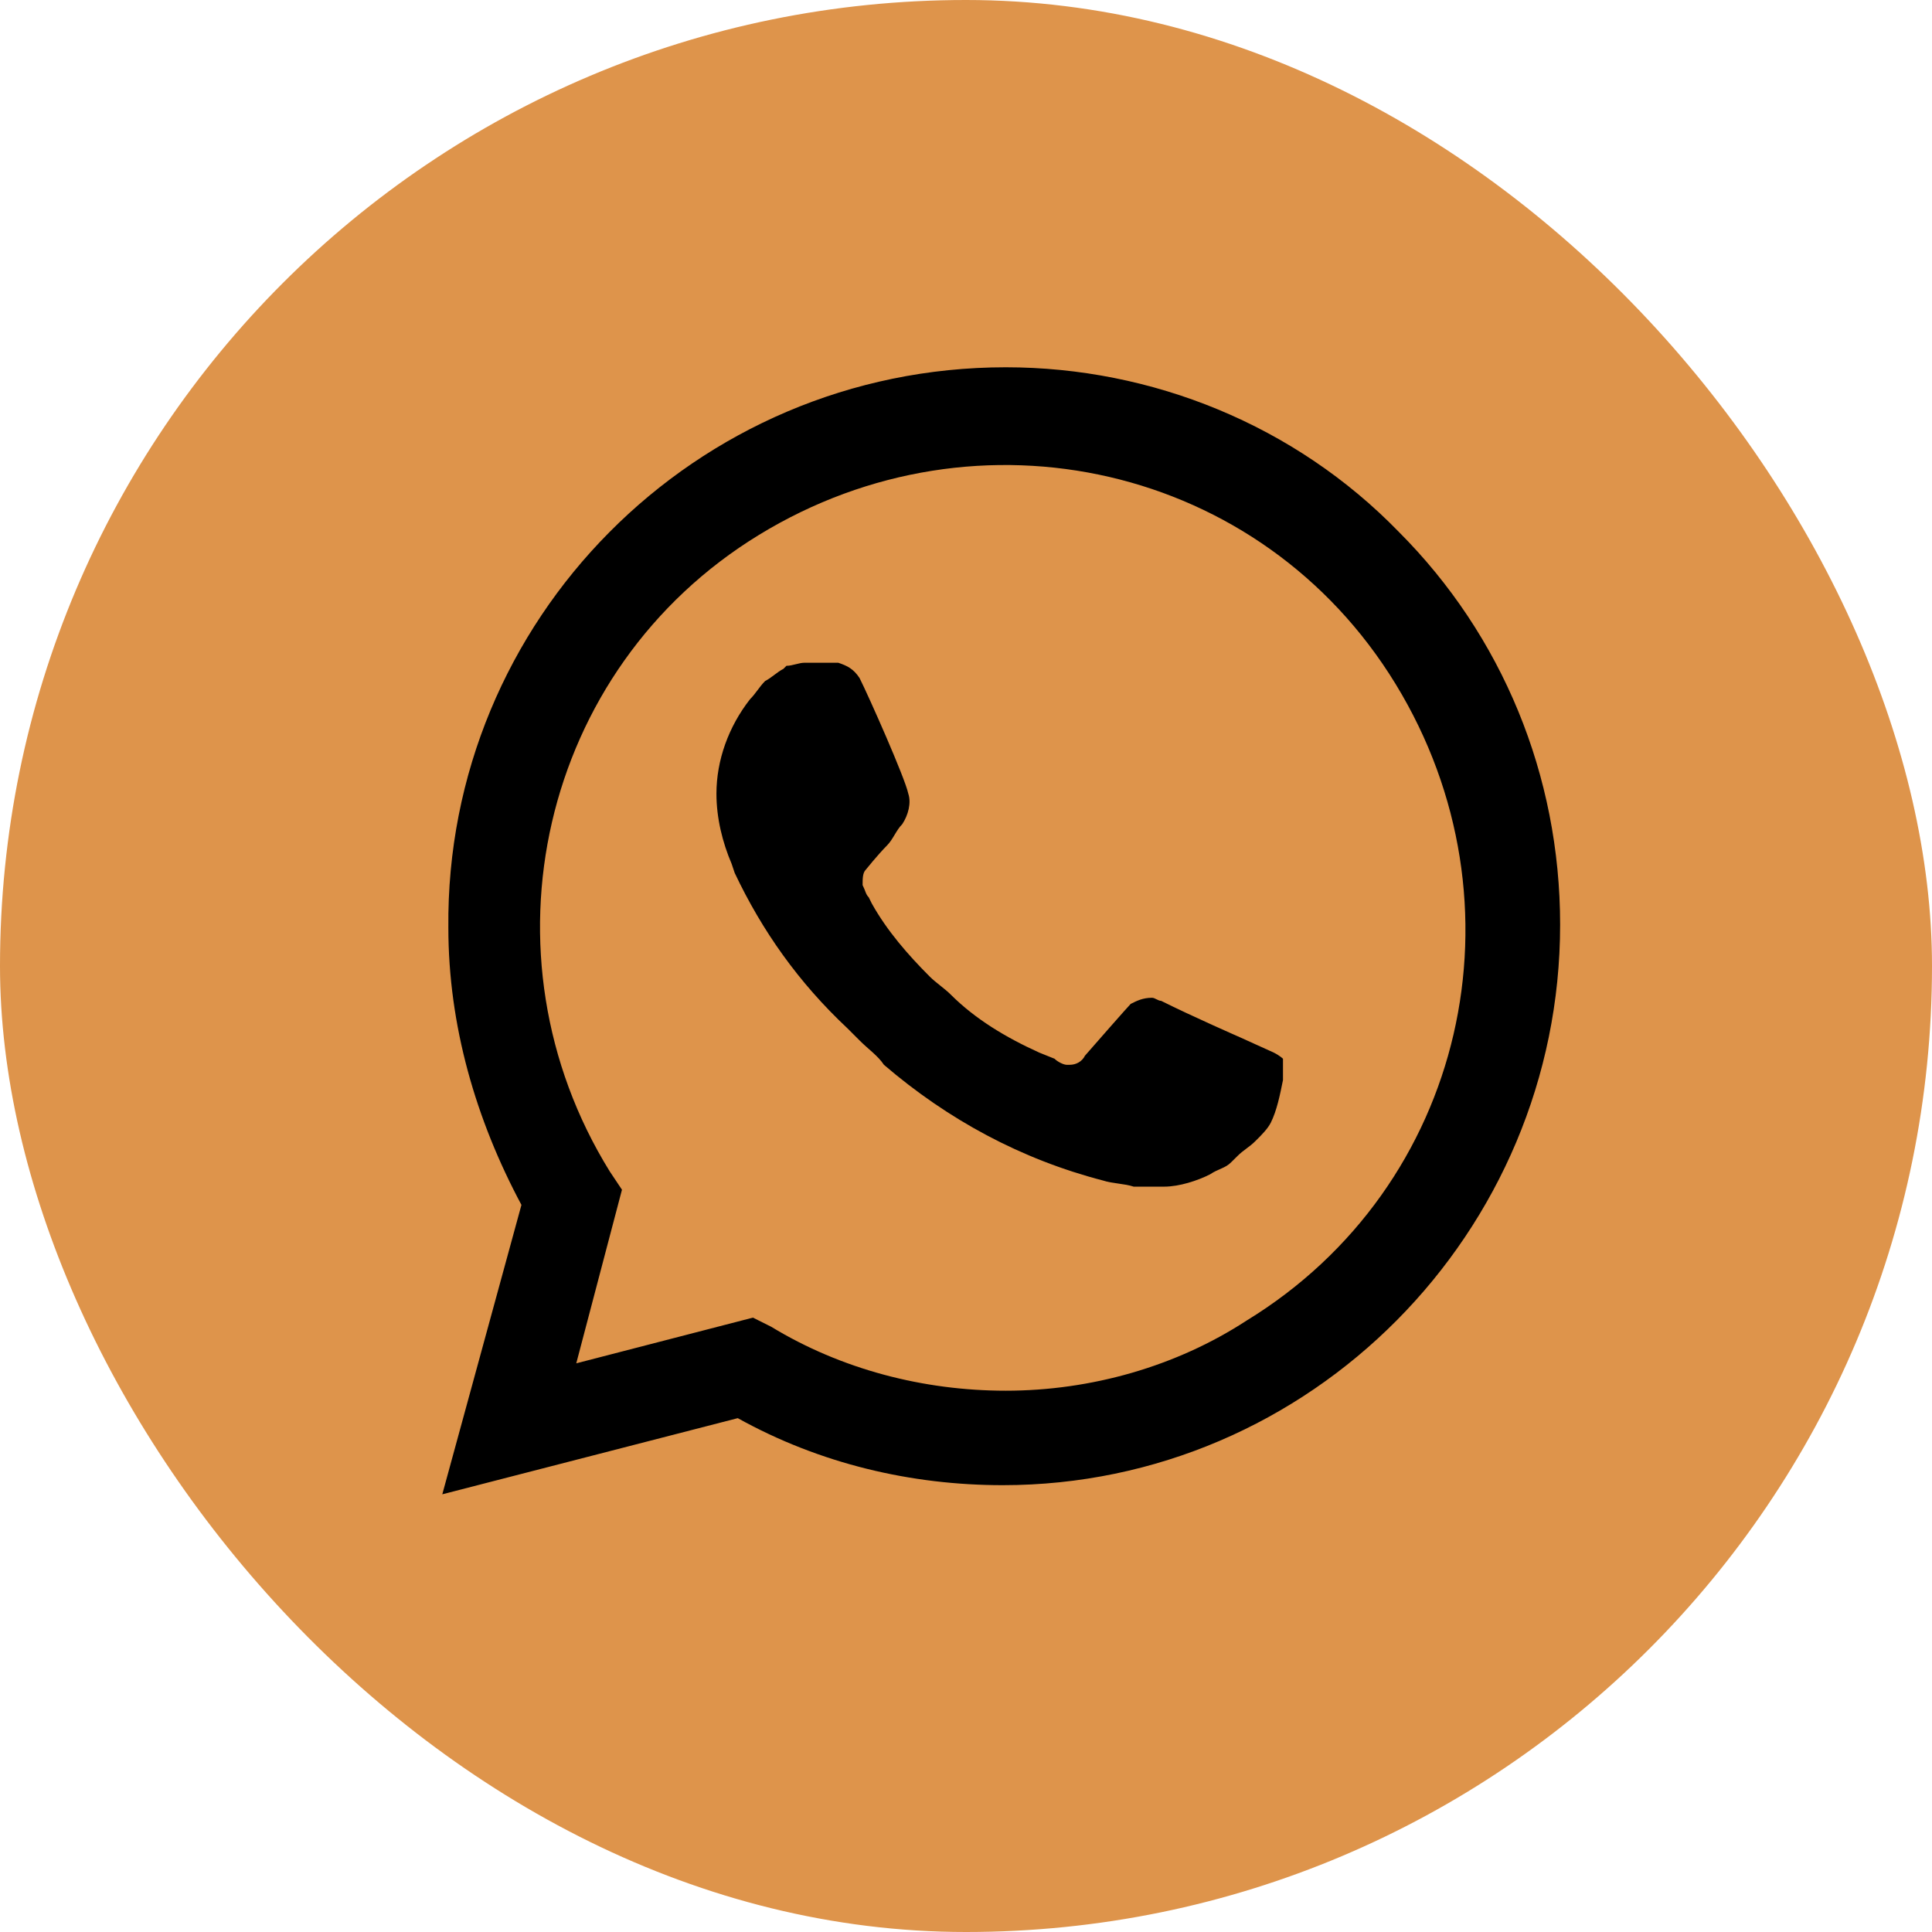
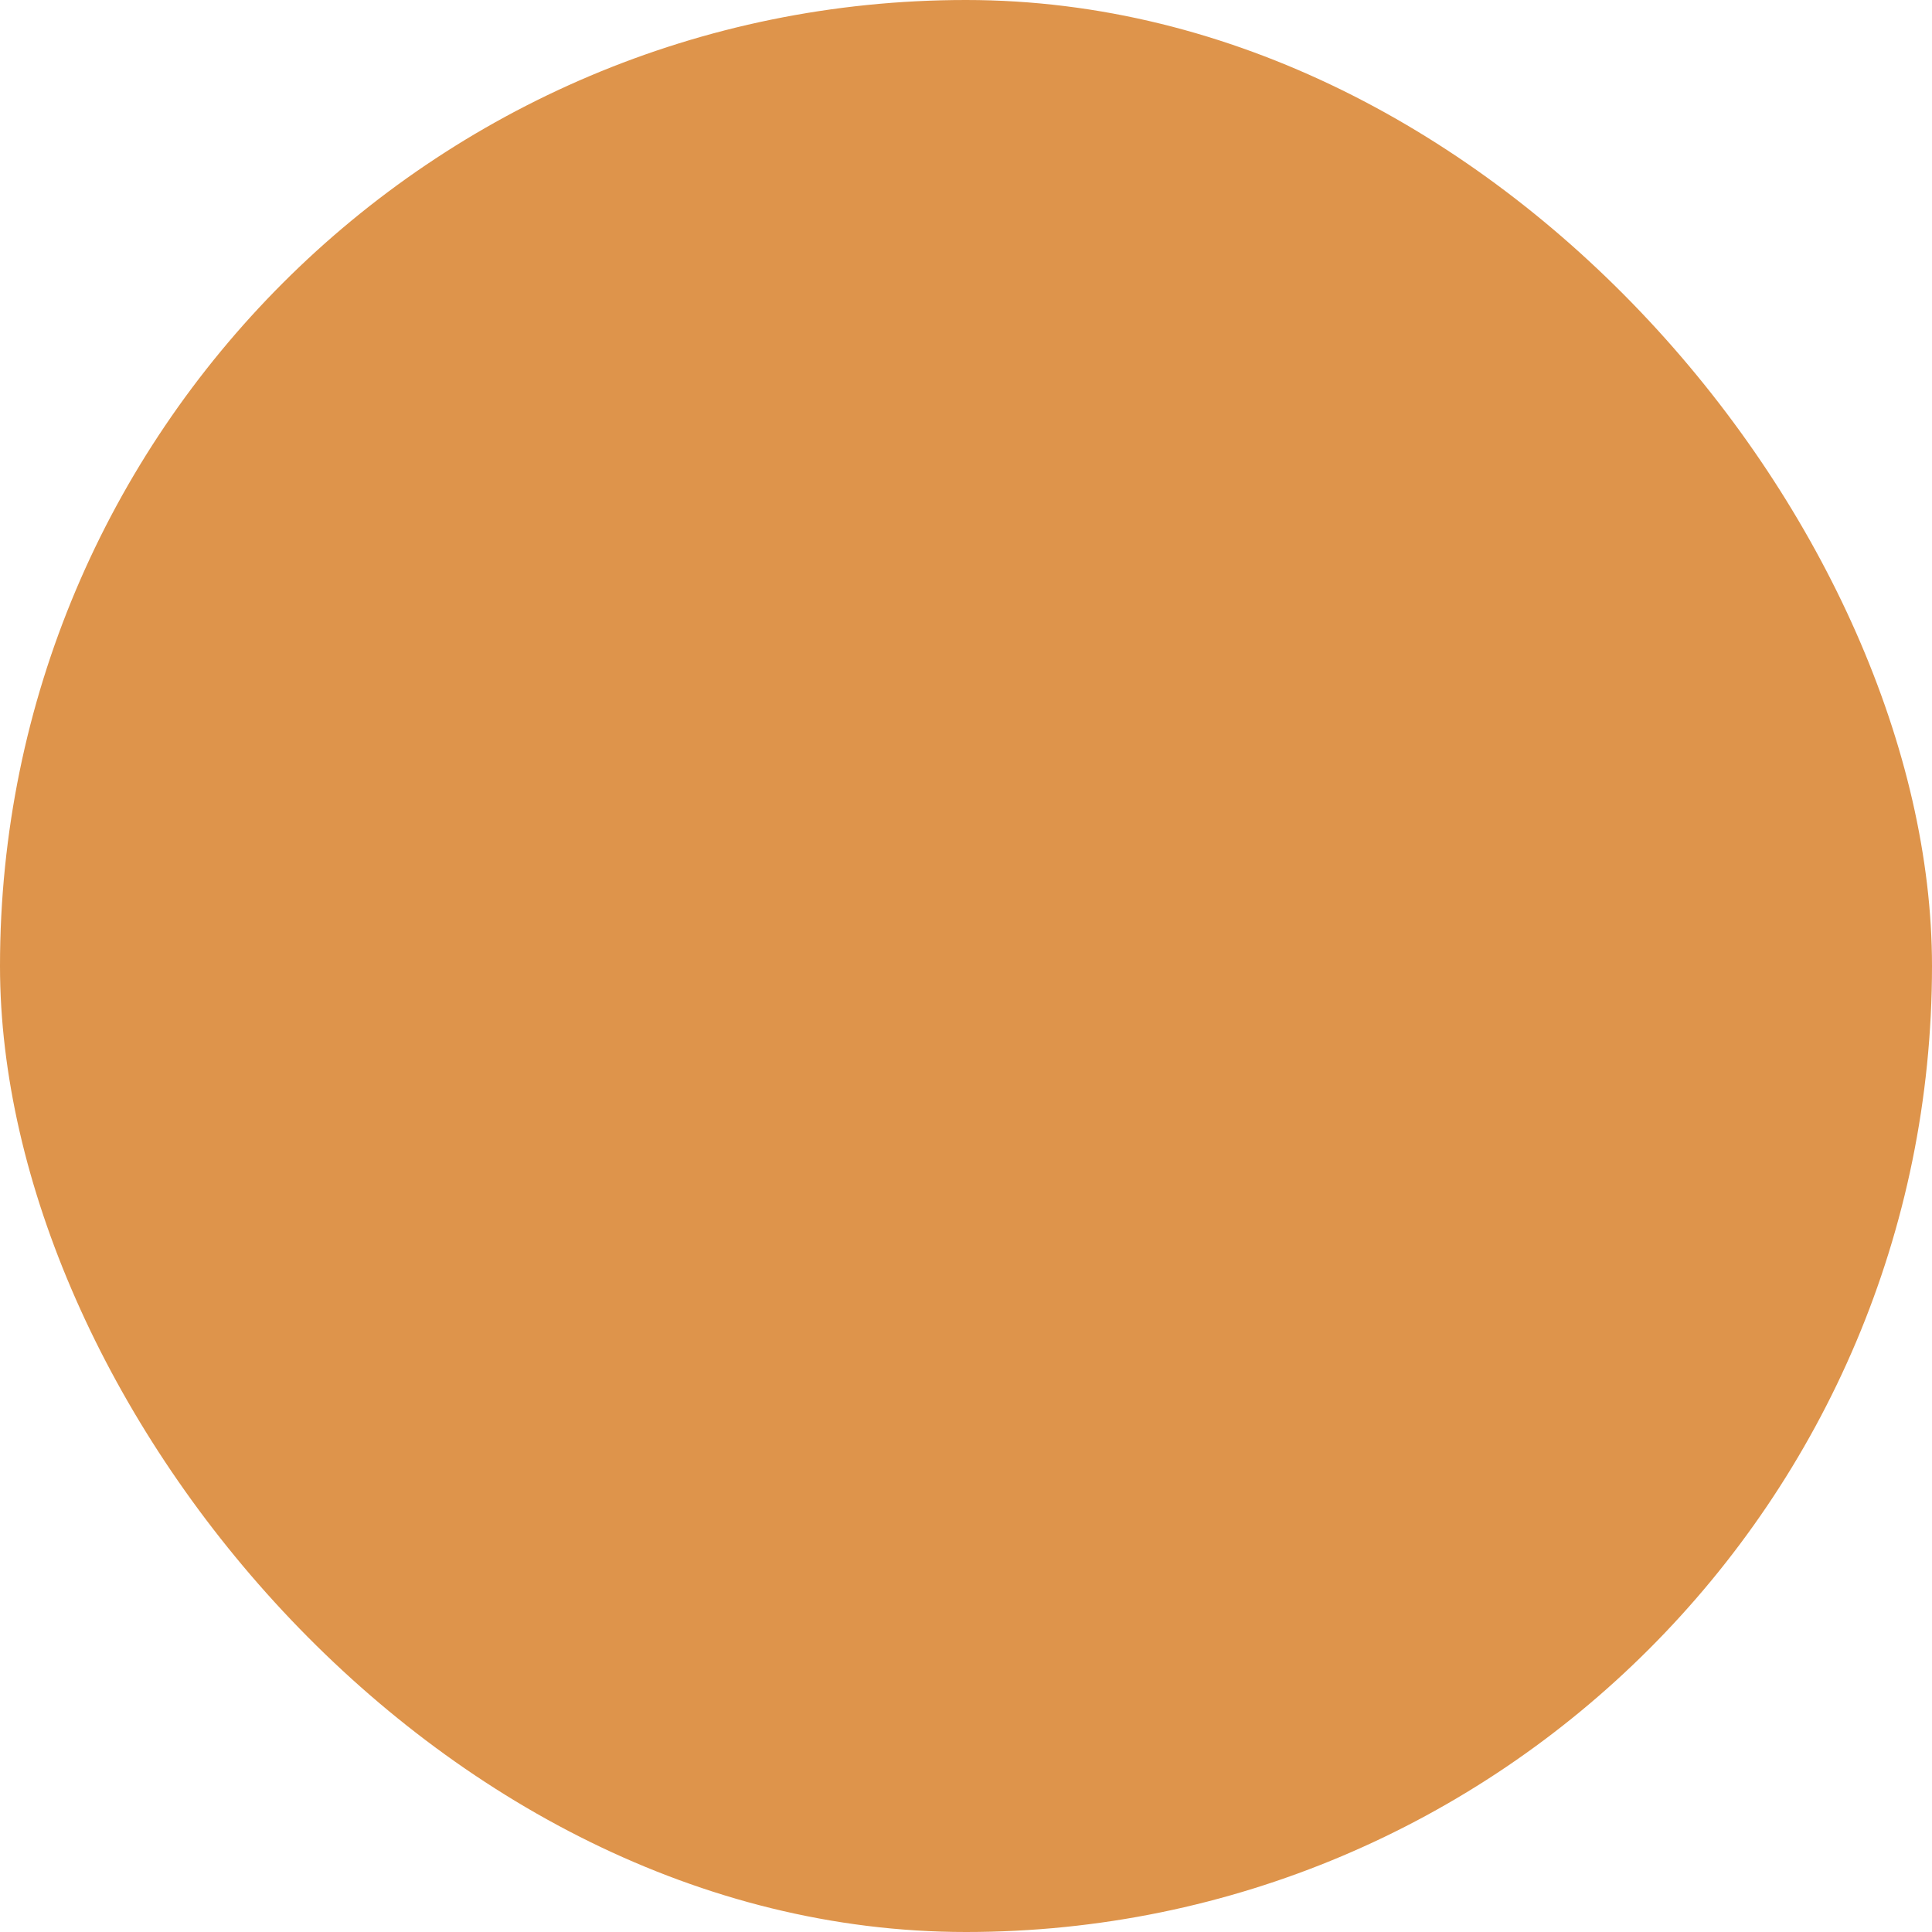
<svg xmlns="http://www.w3.org/2000/svg" width="29" height="29" viewBox="0 0 29 29" fill="none">
  <rect width="29" height="29" rx="14.5" fill="#DE944B" />
-   <path d="M20.995 7.982C19.441 6.382 17.292 5.513 15.097 5.513C10.434 5.513 6.684 9.308 6.73 13.926C6.73 15.389 7.142 16.806 7.827 18.086L6.639 22.43L11.074 21.287C12.308 21.973 13.68 22.293 15.051 22.293C19.669 22.293 23.418 18.498 23.418 13.88C23.418 11.64 22.549 9.537 20.995 7.982ZM15.097 20.875C13.863 20.875 12.628 20.555 11.576 19.915L11.302 19.778L8.65 20.464L9.336 17.858L9.153 17.584C7.142 14.337 8.102 10.04 11.394 8.028C14.685 6.016 18.938 6.976 20.949 10.268C22.961 13.56 22.001 17.812 18.709 19.824C17.657 20.51 16.377 20.875 15.097 20.875ZM19.12 15.8L18.617 15.572C18.617 15.572 17.886 15.252 17.429 15.023C17.383 15.023 17.337 14.977 17.292 14.977C17.154 14.977 17.063 15.023 16.972 15.069C16.972 15.069 16.926 15.114 16.286 15.846C16.24 15.938 16.149 15.983 16.057 15.983H16.011C15.966 15.983 15.874 15.938 15.829 15.892L15.6 15.8C15.097 15.572 14.64 15.297 14.274 14.932C14.183 14.84 14.045 14.749 13.954 14.657C13.634 14.337 13.314 13.972 13.085 13.56L13.04 13.469C12.994 13.423 12.994 13.377 12.948 13.286C12.948 13.194 12.948 13.103 12.994 13.057C12.994 13.057 13.177 12.829 13.314 12.691C13.405 12.6 13.451 12.463 13.543 12.371C13.634 12.234 13.68 12.051 13.634 11.914C13.588 11.685 13.04 10.451 12.902 10.177C12.811 10.04 12.72 9.994 12.582 9.948H12.445C12.354 9.948 12.217 9.948 12.079 9.948C11.988 9.948 11.897 9.994 11.805 9.994L11.759 10.04C11.668 10.085 11.576 10.177 11.485 10.222C11.394 10.314 11.348 10.405 11.257 10.497C10.936 10.908 10.754 11.411 10.754 11.914C10.754 12.28 10.845 12.646 10.982 12.966L11.028 13.103C11.439 13.972 11.988 14.749 12.72 15.435L12.902 15.617C13.04 15.755 13.177 15.846 13.268 15.983C14.228 16.806 15.326 17.401 16.56 17.721C16.697 17.766 16.88 17.766 17.017 17.812C17.154 17.812 17.337 17.812 17.474 17.812C17.703 17.812 17.977 17.721 18.16 17.629C18.297 17.538 18.389 17.538 18.48 17.446L18.572 17.355C18.663 17.263 18.755 17.218 18.846 17.126C18.938 17.035 19.029 16.943 19.075 16.852C19.166 16.669 19.212 16.44 19.258 16.212C19.258 16.12 19.258 15.983 19.258 15.892C19.258 15.892 19.212 15.846 19.12 15.8Z" fill="black" />
</svg>